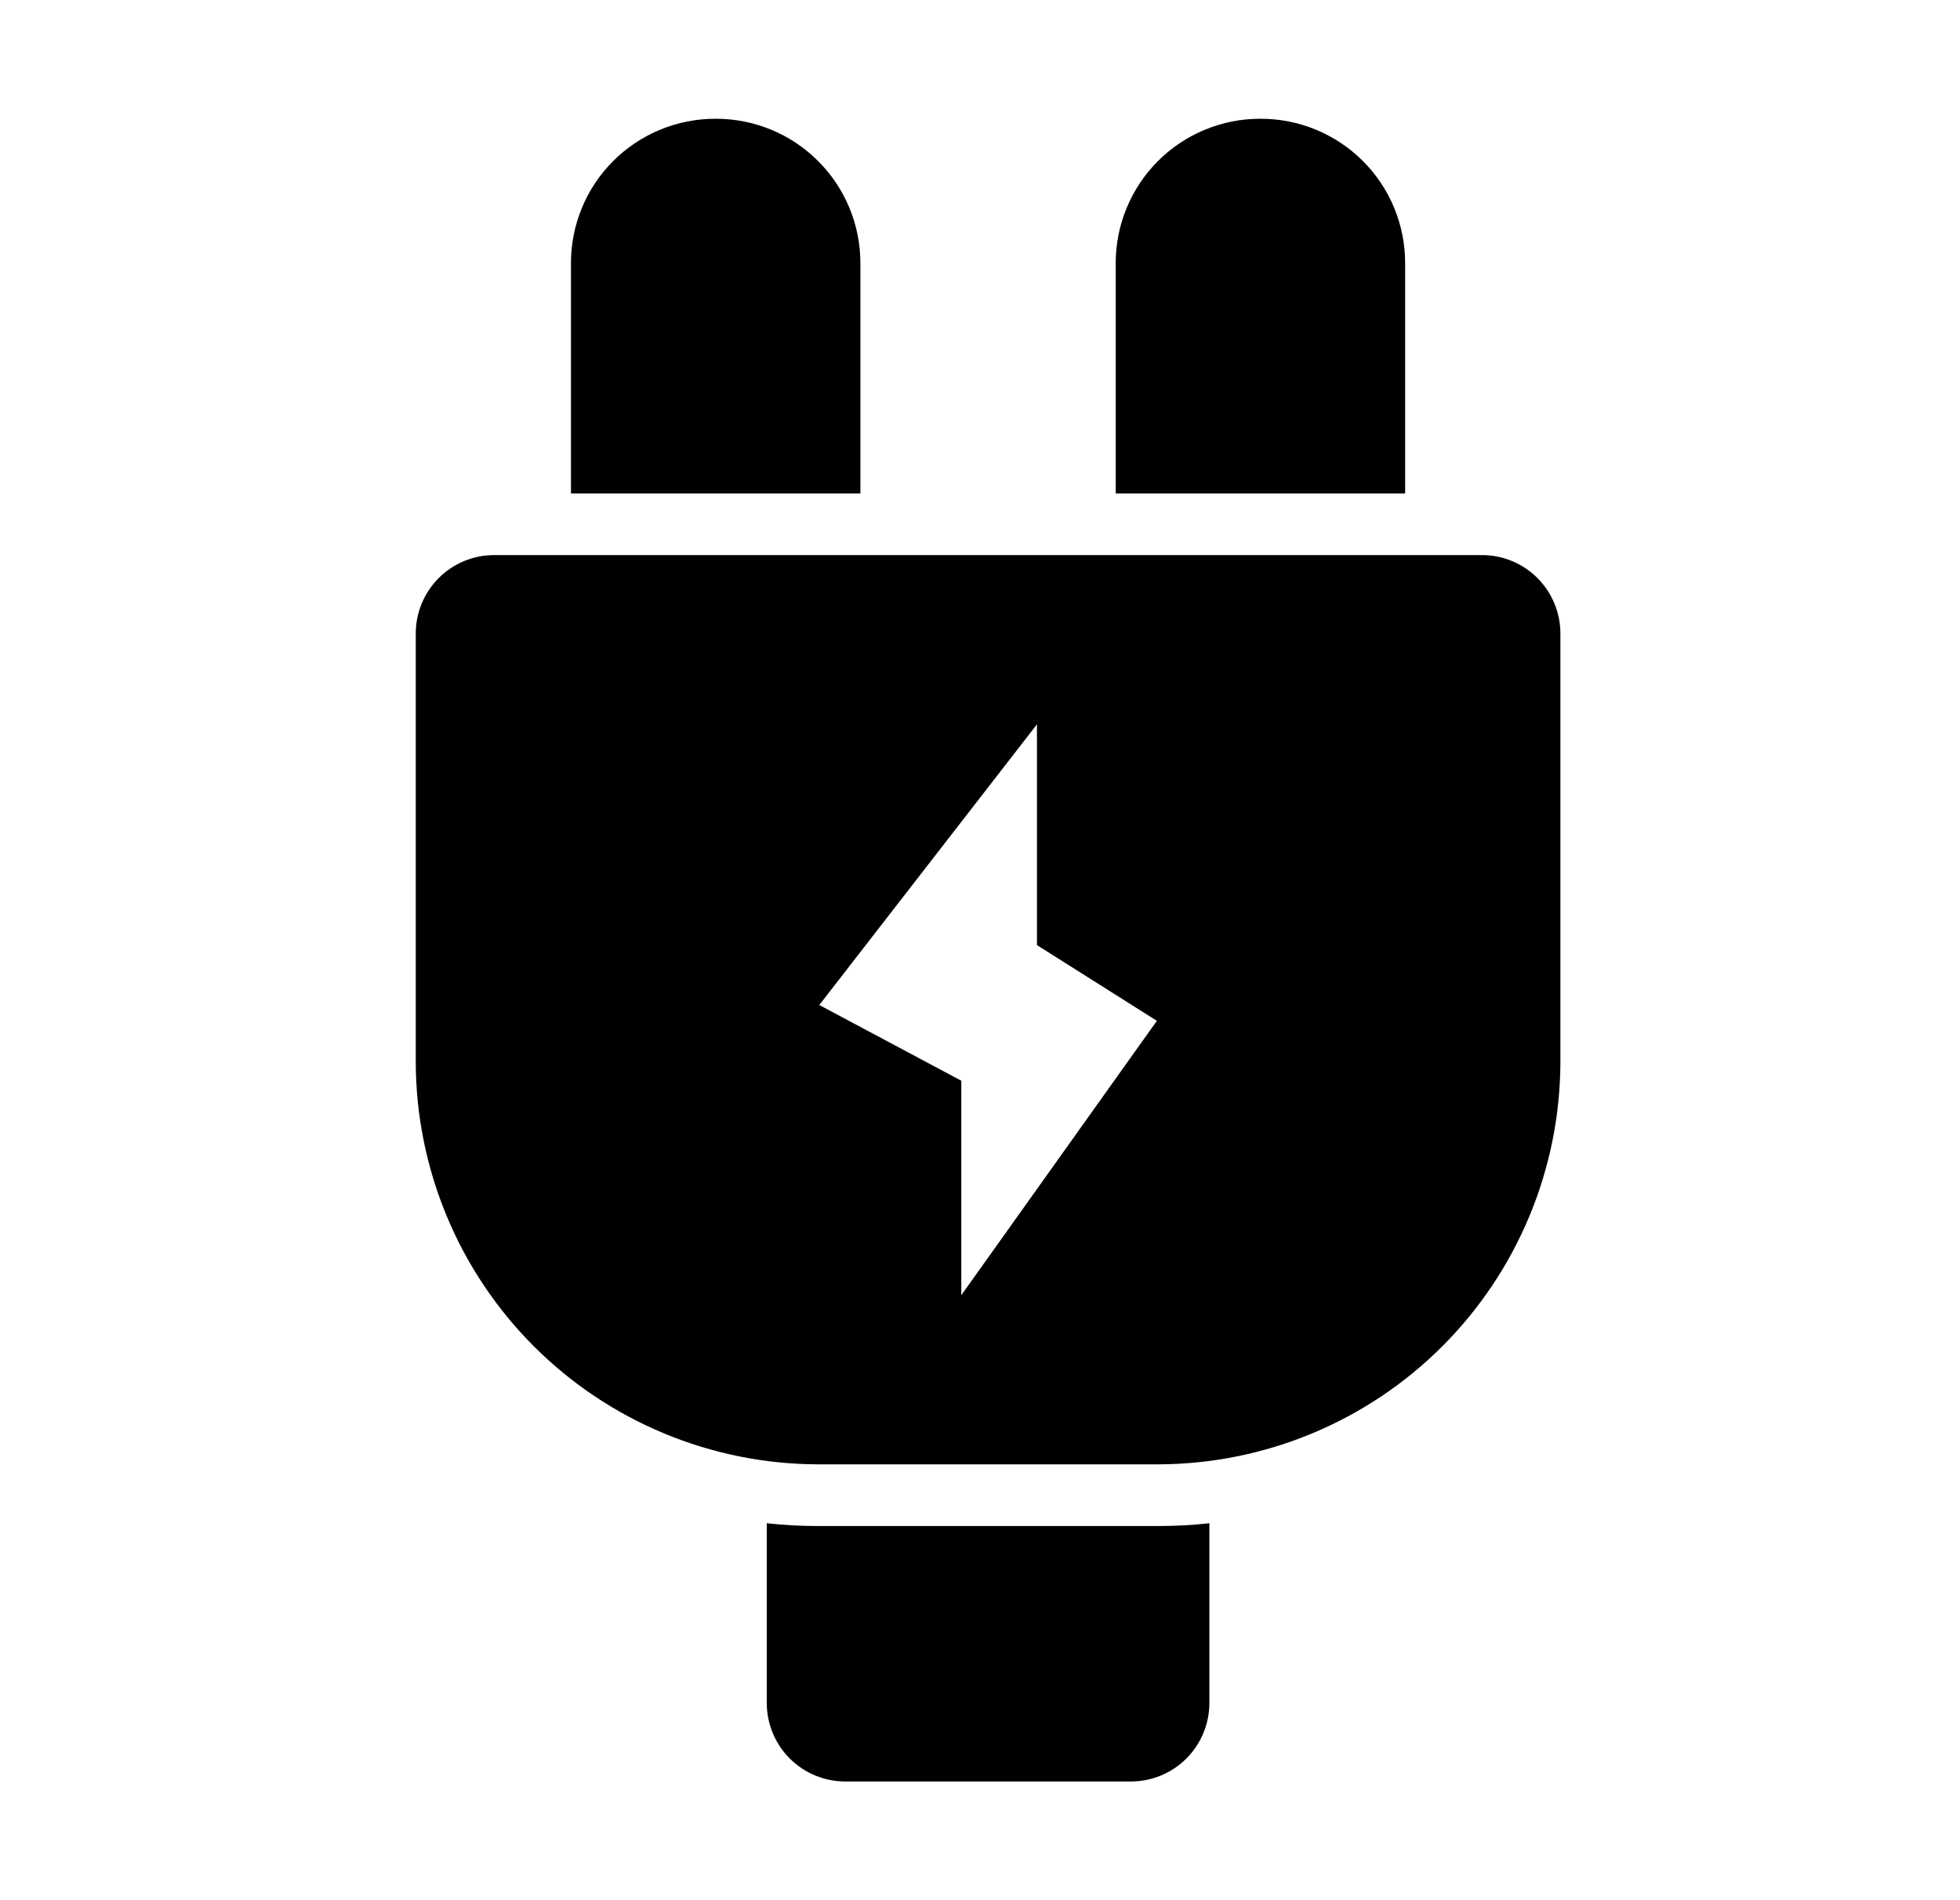
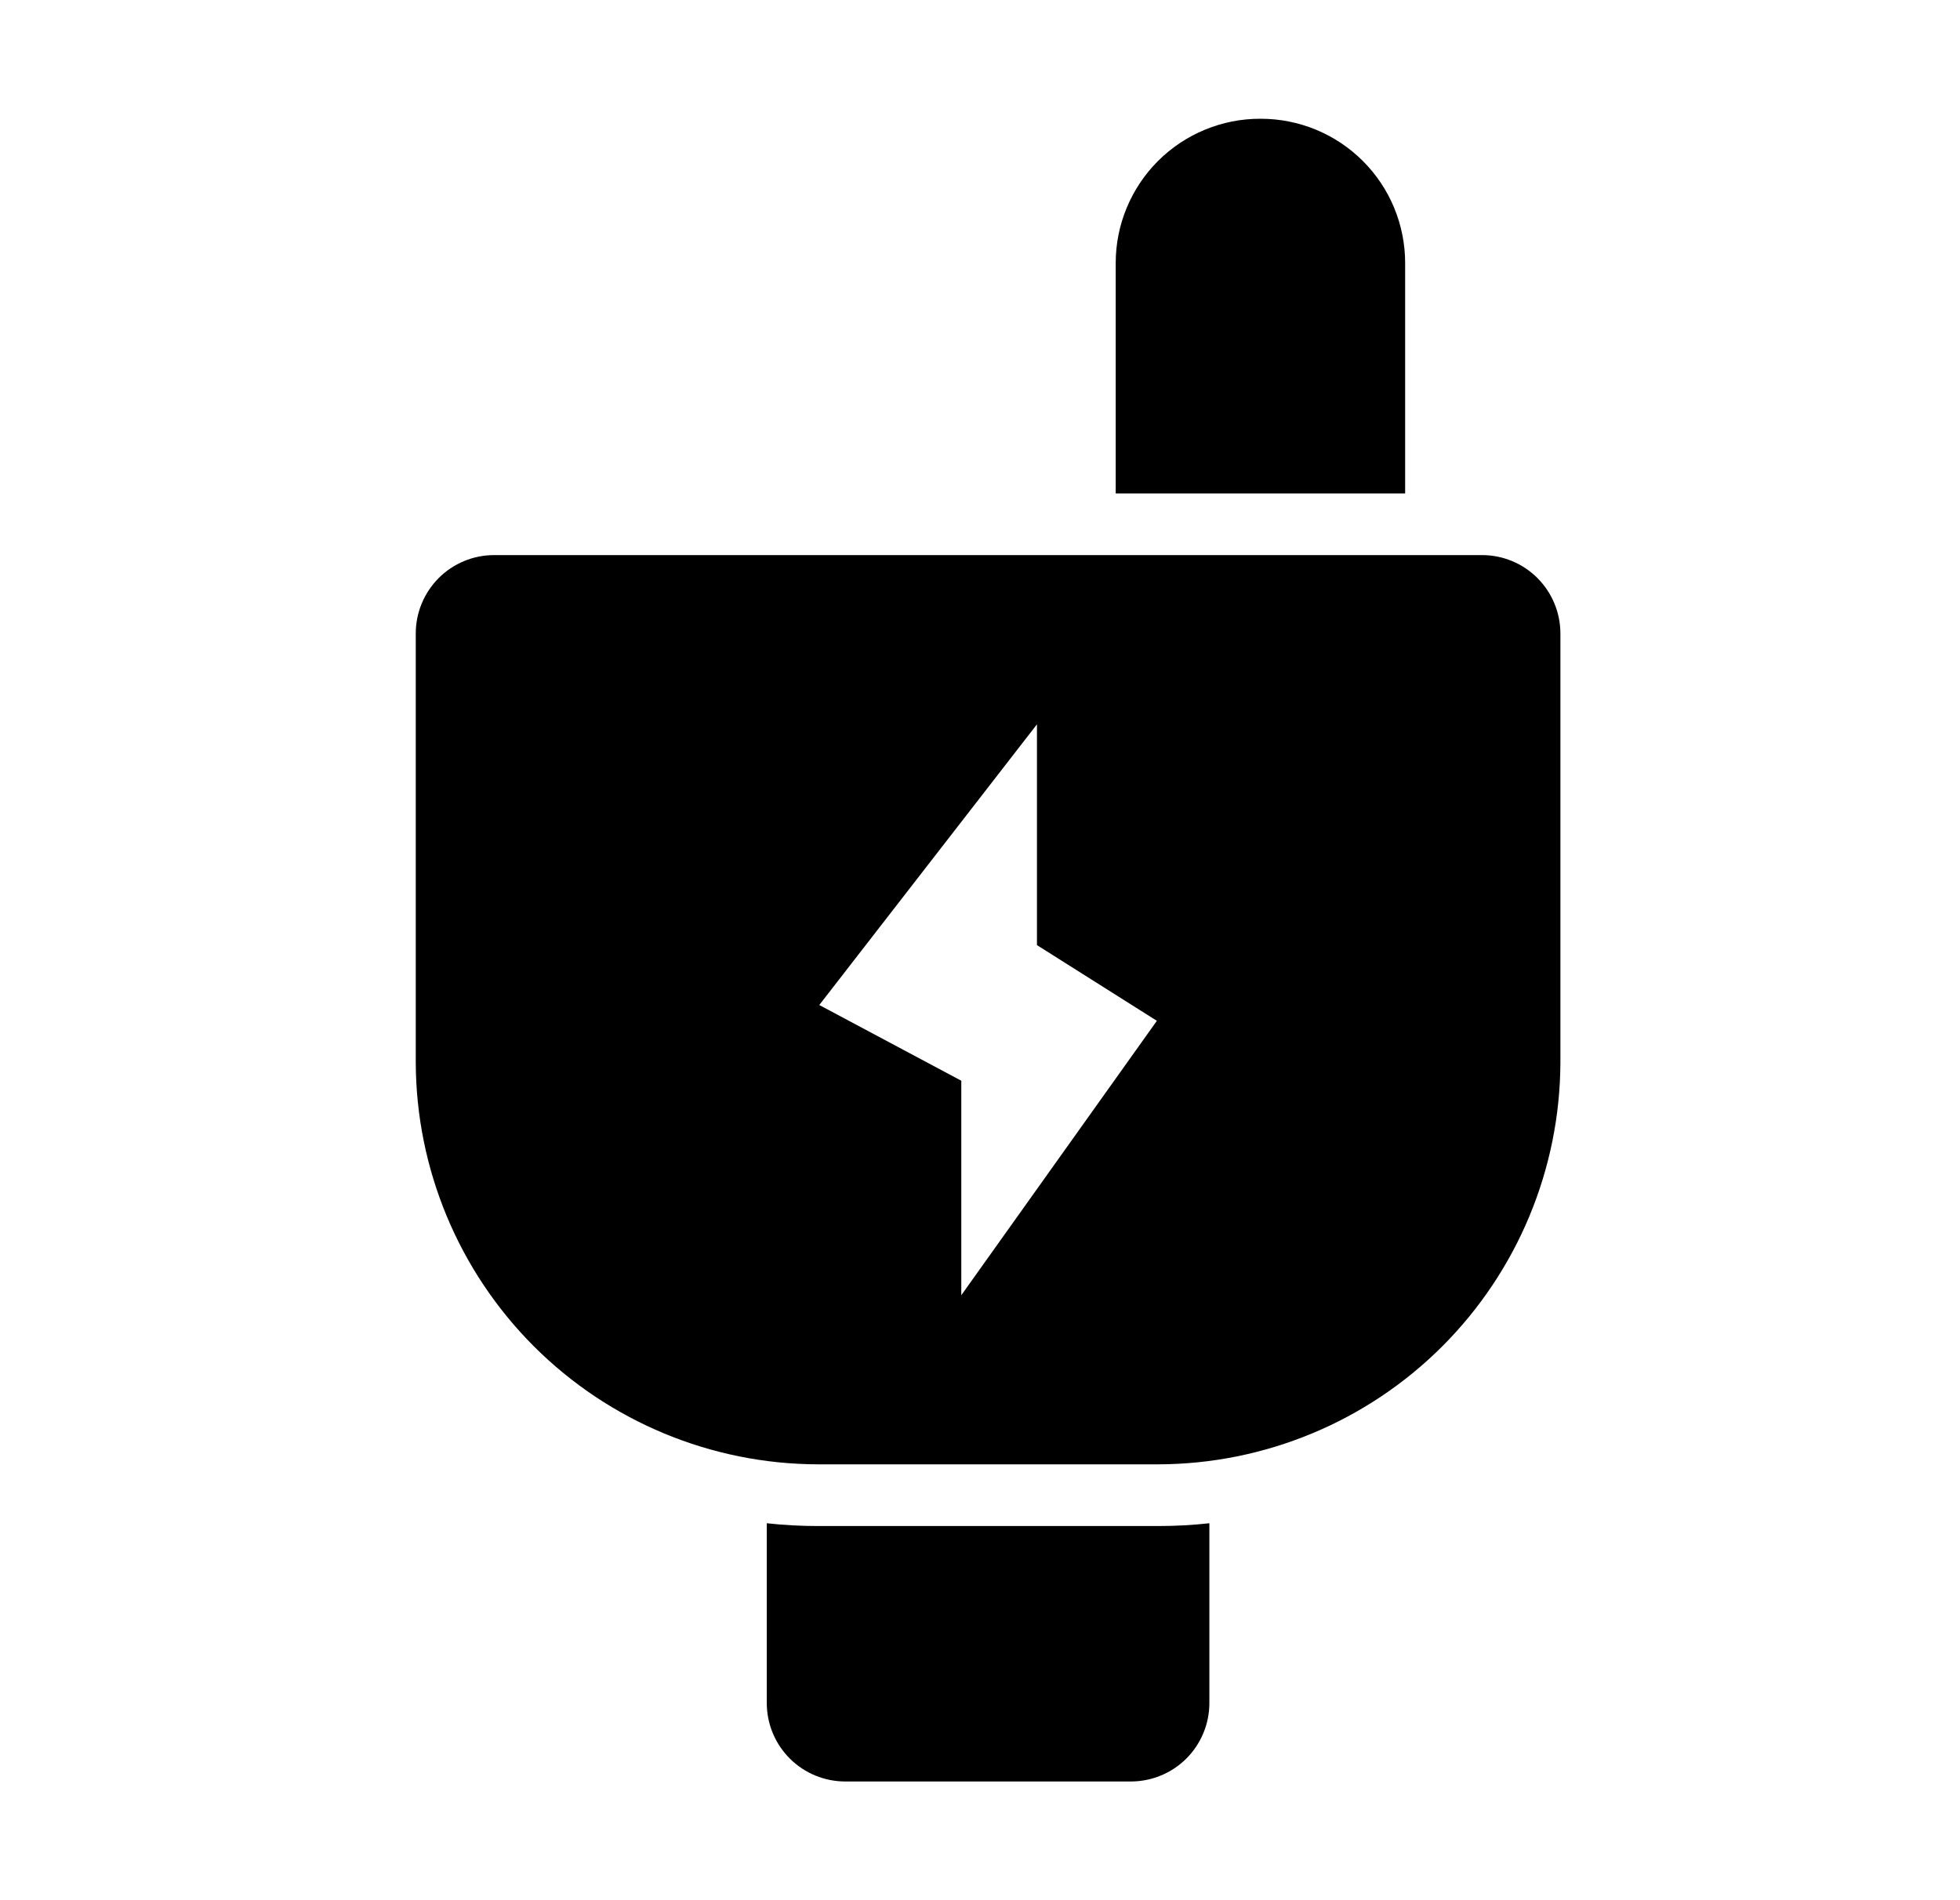
<svg xmlns="http://www.w3.org/2000/svg" width="33" height="32" viewBox="0 0 33 32" fill="none">
-   <path d="M14.486 4.428V8.31H9.613V4.428C9.613 4.11 9.676 3.794 9.798 3.499C9.92 3.204 10.099 2.937 10.325 2.711C10.55 2.486 10.818 2.307 11.112 2.185C11.407 2.063 11.723 2 12.042 2H12.052C12.371 1.999 12.688 2.062 12.983 2.184C13.278 2.305 13.546 2.484 13.772 2.71C13.998 2.935 14.178 3.203 14.3 3.498C14.423 3.793 14.486 4.109 14.486 4.428Z" fill="black" />
  <path d="M23.658 4.428V8.31H18.785V4.428C18.785 4.109 18.848 3.793 18.971 3.498C19.093 3.203 19.273 2.935 19.498 2.71C19.725 2.484 19.993 2.305 20.288 2.184C20.583 2.062 20.899 1.999 21.219 2H21.229C21.548 2 21.864 2.063 22.159 2.185C22.453 2.307 22.721 2.486 22.946 2.711C23.172 2.937 23.351 3.204 23.473 3.499C23.595 3.794 23.658 4.11 23.658 4.428Z" fill="black" />
  <path d="M19.5 25.699C19.788 25.699 20.076 25.684 20.362 25.652V28.683C20.361 29.033 20.221 29.369 19.973 29.616C19.725 29.863 19.389 30.001 19.038 30.001H14.233C13.883 30.001 13.547 29.863 13.299 29.616C13.051 29.369 12.911 29.033 12.91 28.683V25.652C13.196 25.684 13.484 25.699 13.771 25.699H19.5Z" fill="black" />
  <path d="M24.954 9.348H8.318C7.968 9.348 7.632 9.488 7.385 9.736C7.138 9.985 6.999 10.321 7 10.671V17.889C7.005 19.683 7.72 21.403 8.988 22.672C10.257 23.941 11.977 24.656 13.772 24.66H19.5C21.295 24.656 23.015 23.941 24.284 22.672C25.552 21.403 26.267 19.683 26.272 17.889V10.671C26.273 10.321 26.134 9.985 25.887 9.736C25.64 9.488 25.304 9.348 24.954 9.348ZM16.185 21.812V18.2L13.794 16.925L17.459 12.198V15.916L19.478 17.191L16.185 21.812Z" fill="black" />
</svg>